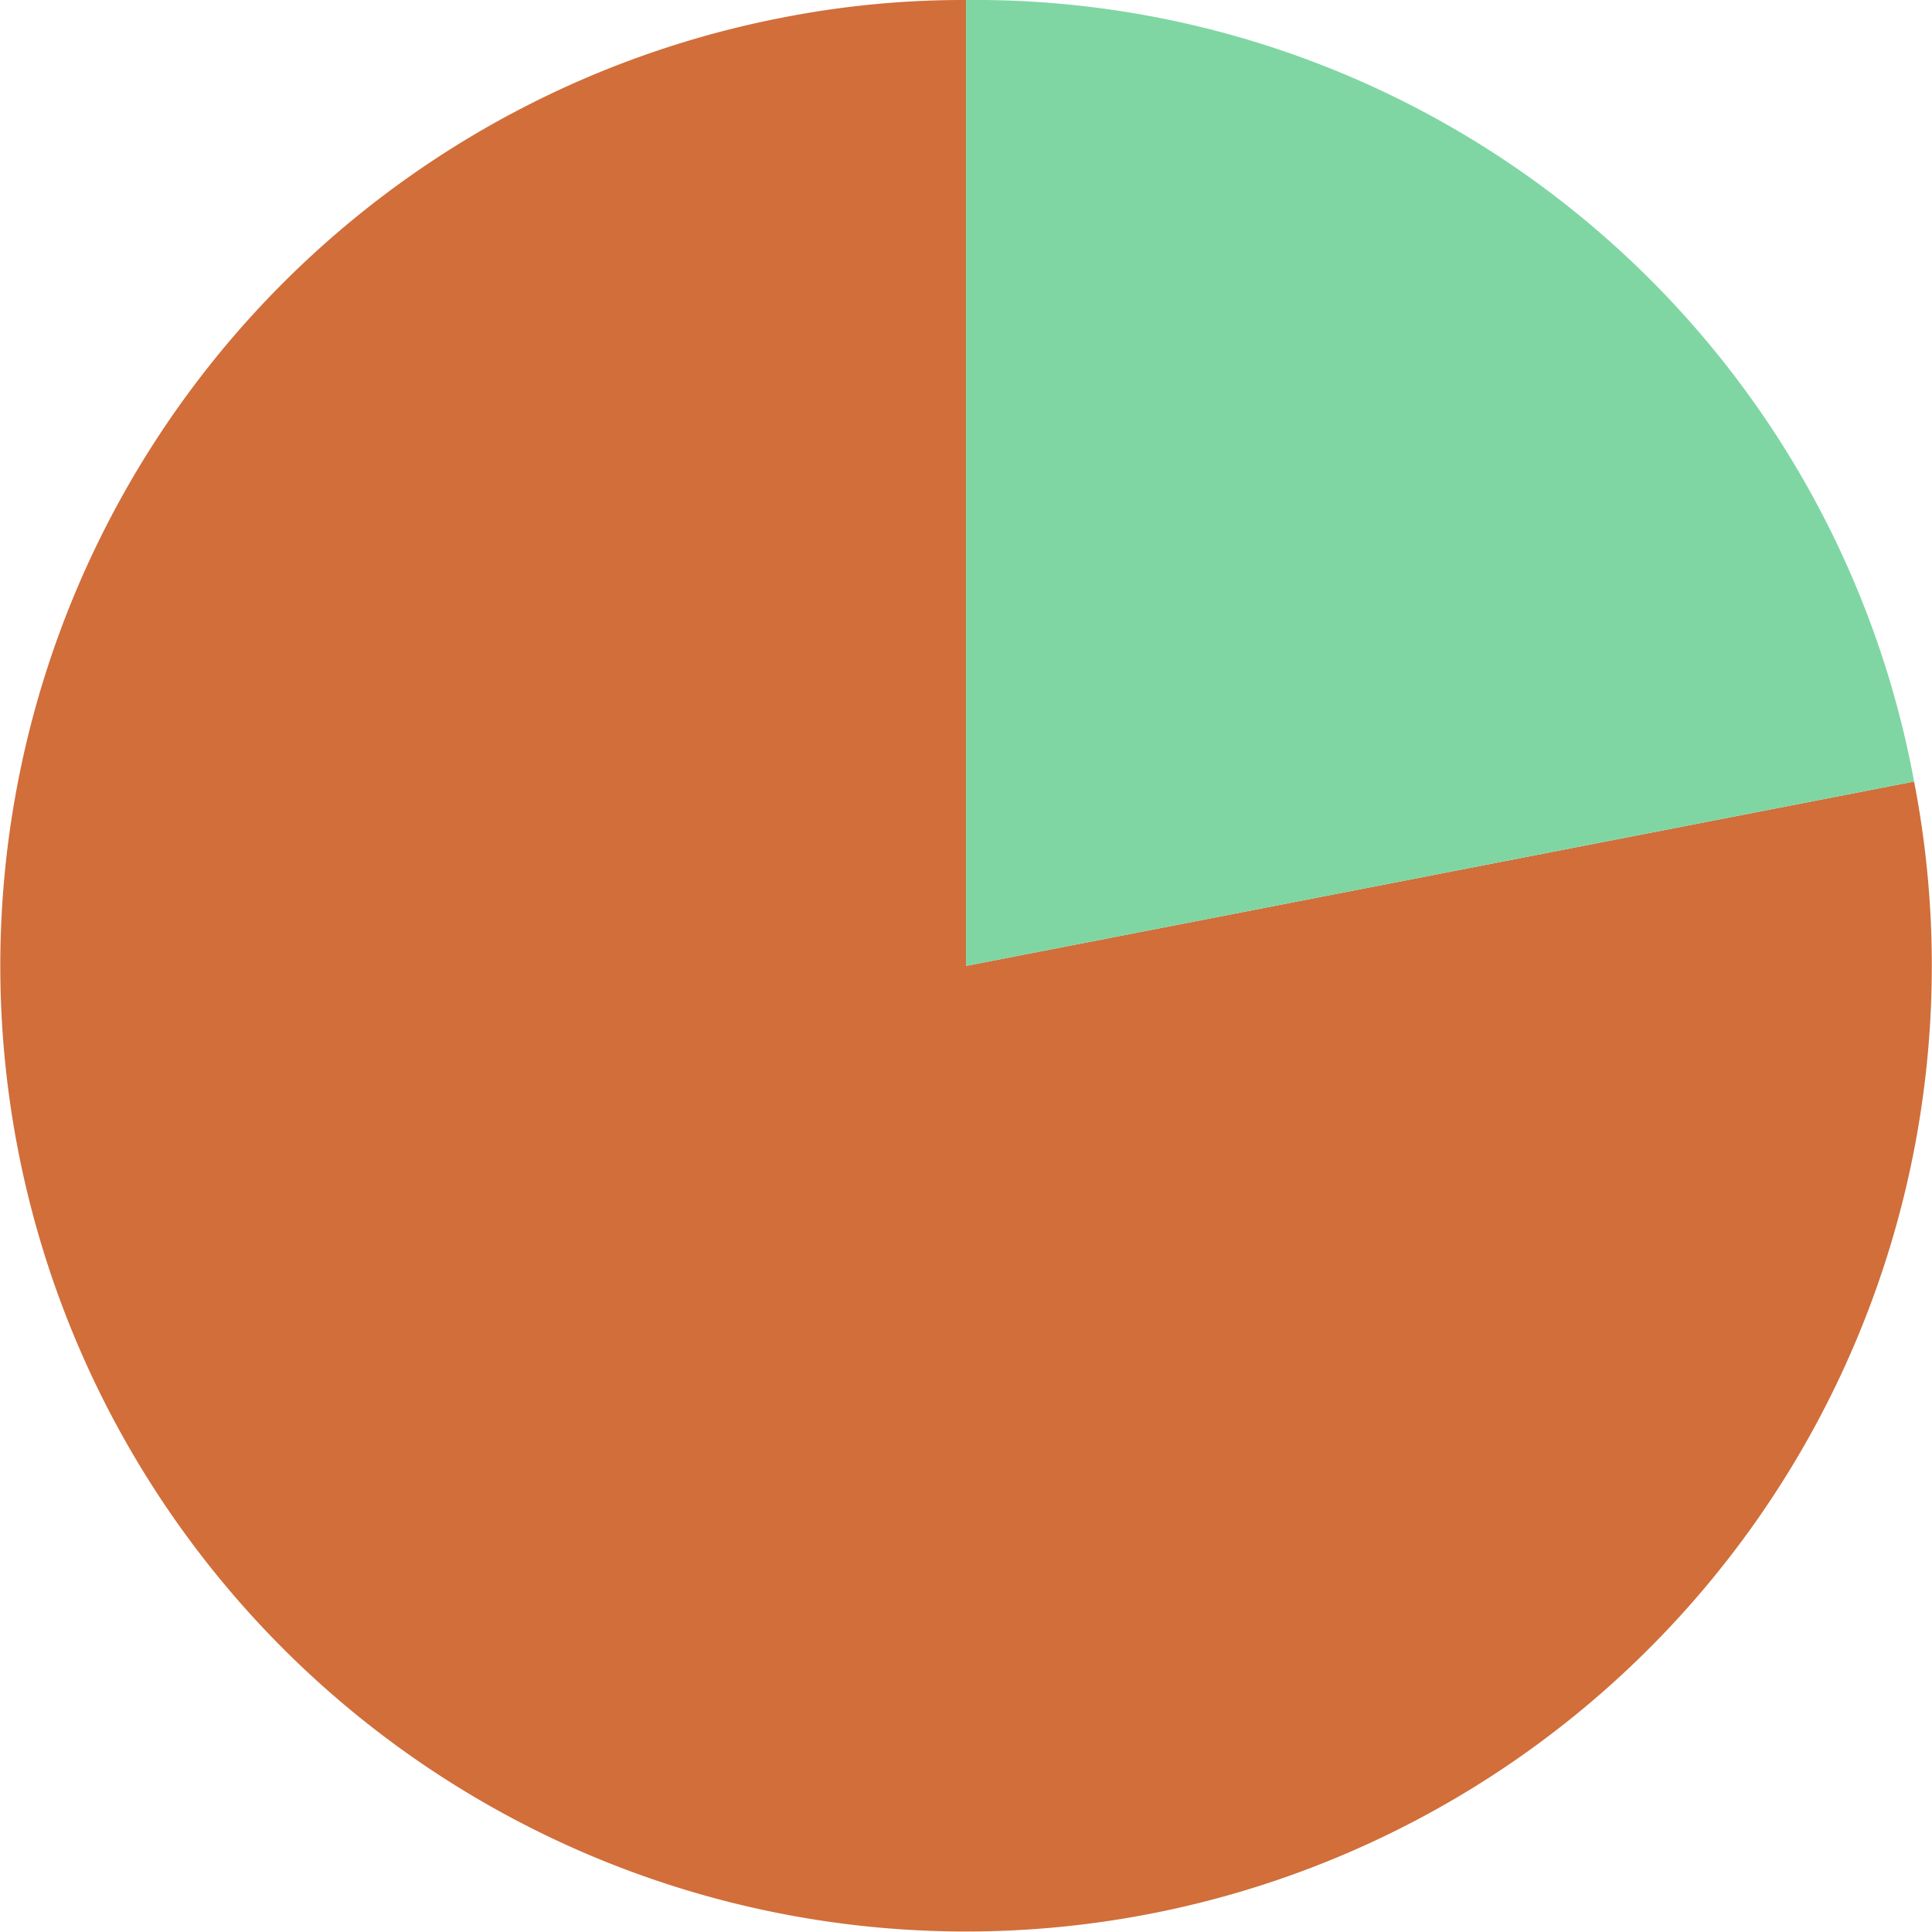
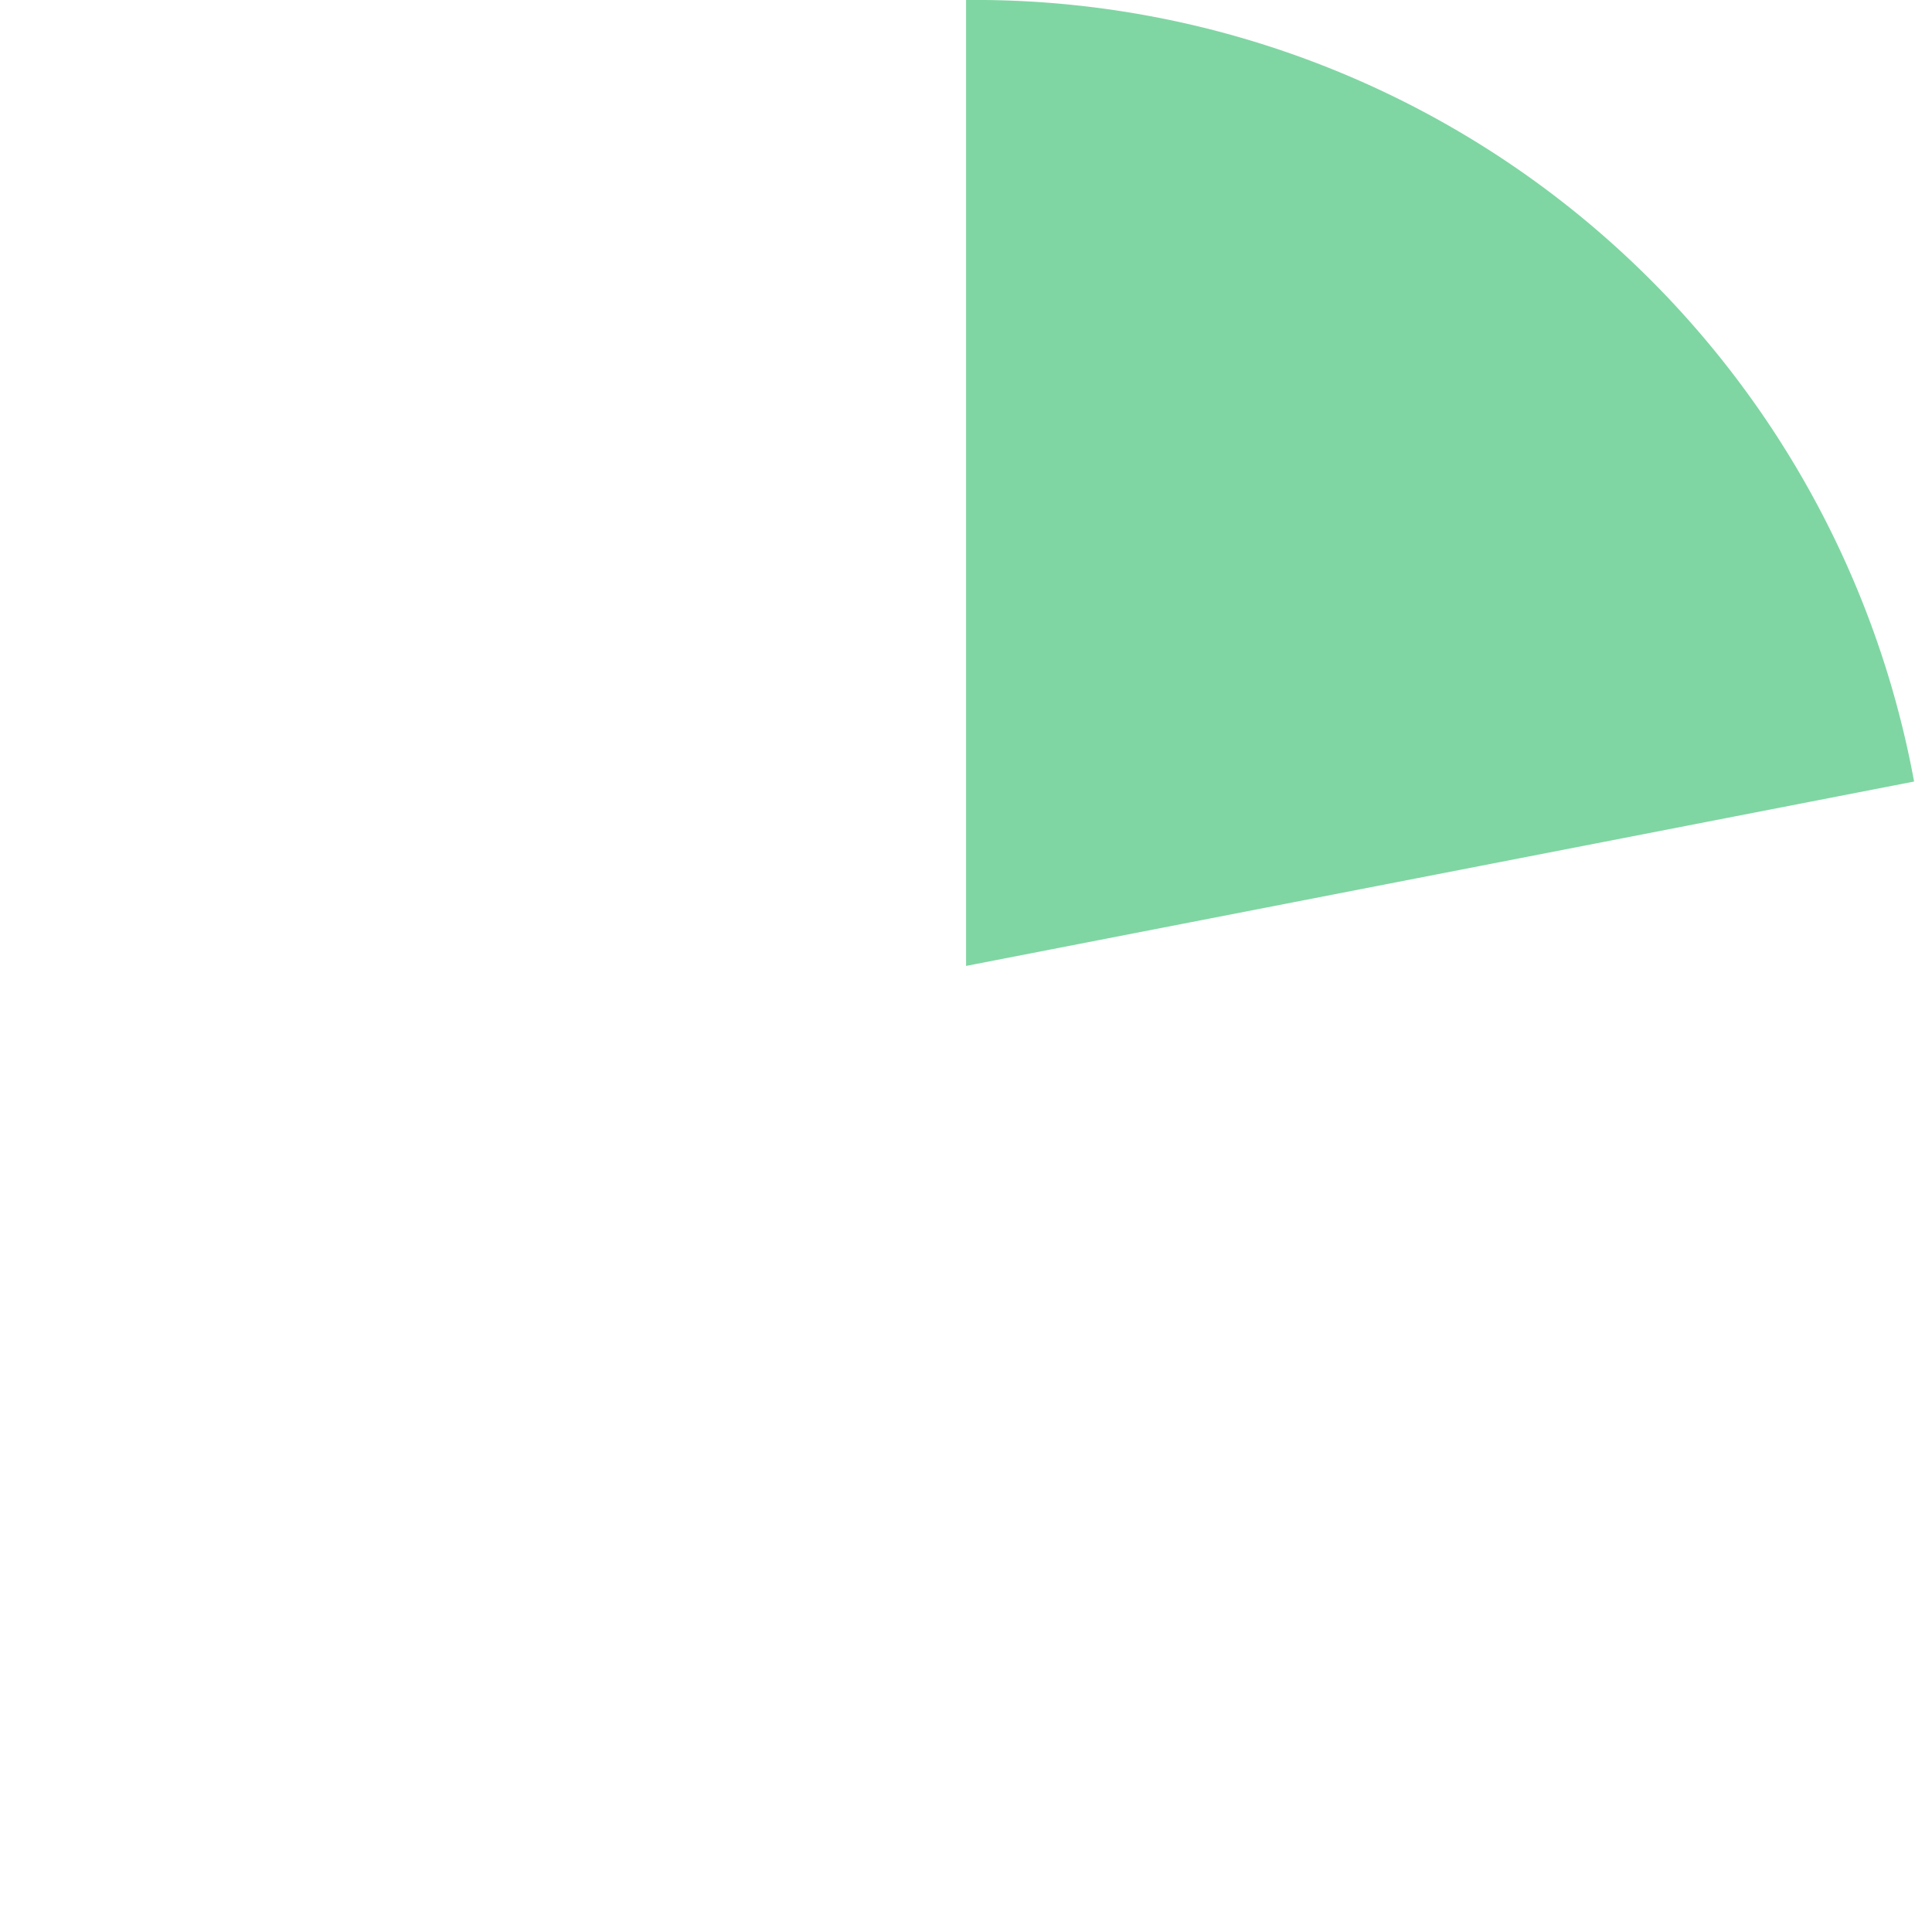
<svg xmlns="http://www.w3.org/2000/svg" viewBox="0 0 120.81 120.8">
  <defs>
    <style>.cls-1{fill:#d16e3a;}.cls-2{fill:#7fd6a3;}</style>
  </defs>
  <title>Ativo 11</title>
  <g id="Camada_2" data-name="Camada 2">
    <g id="Layer_7" data-name="Layer 7">
-       <path class="cls-1" d="M60.41,60.4l59.28-11.53A60.39,60.39,0,1,1,48.88,1.11,58.67,58.67,0,0,1,60.41,0Z" />
      <path class="cls-2" d="M60.41,60.4V0a59.7,59.7,0,0,1,59.28,48.87Z" />
    </g>
  </g>
</svg>